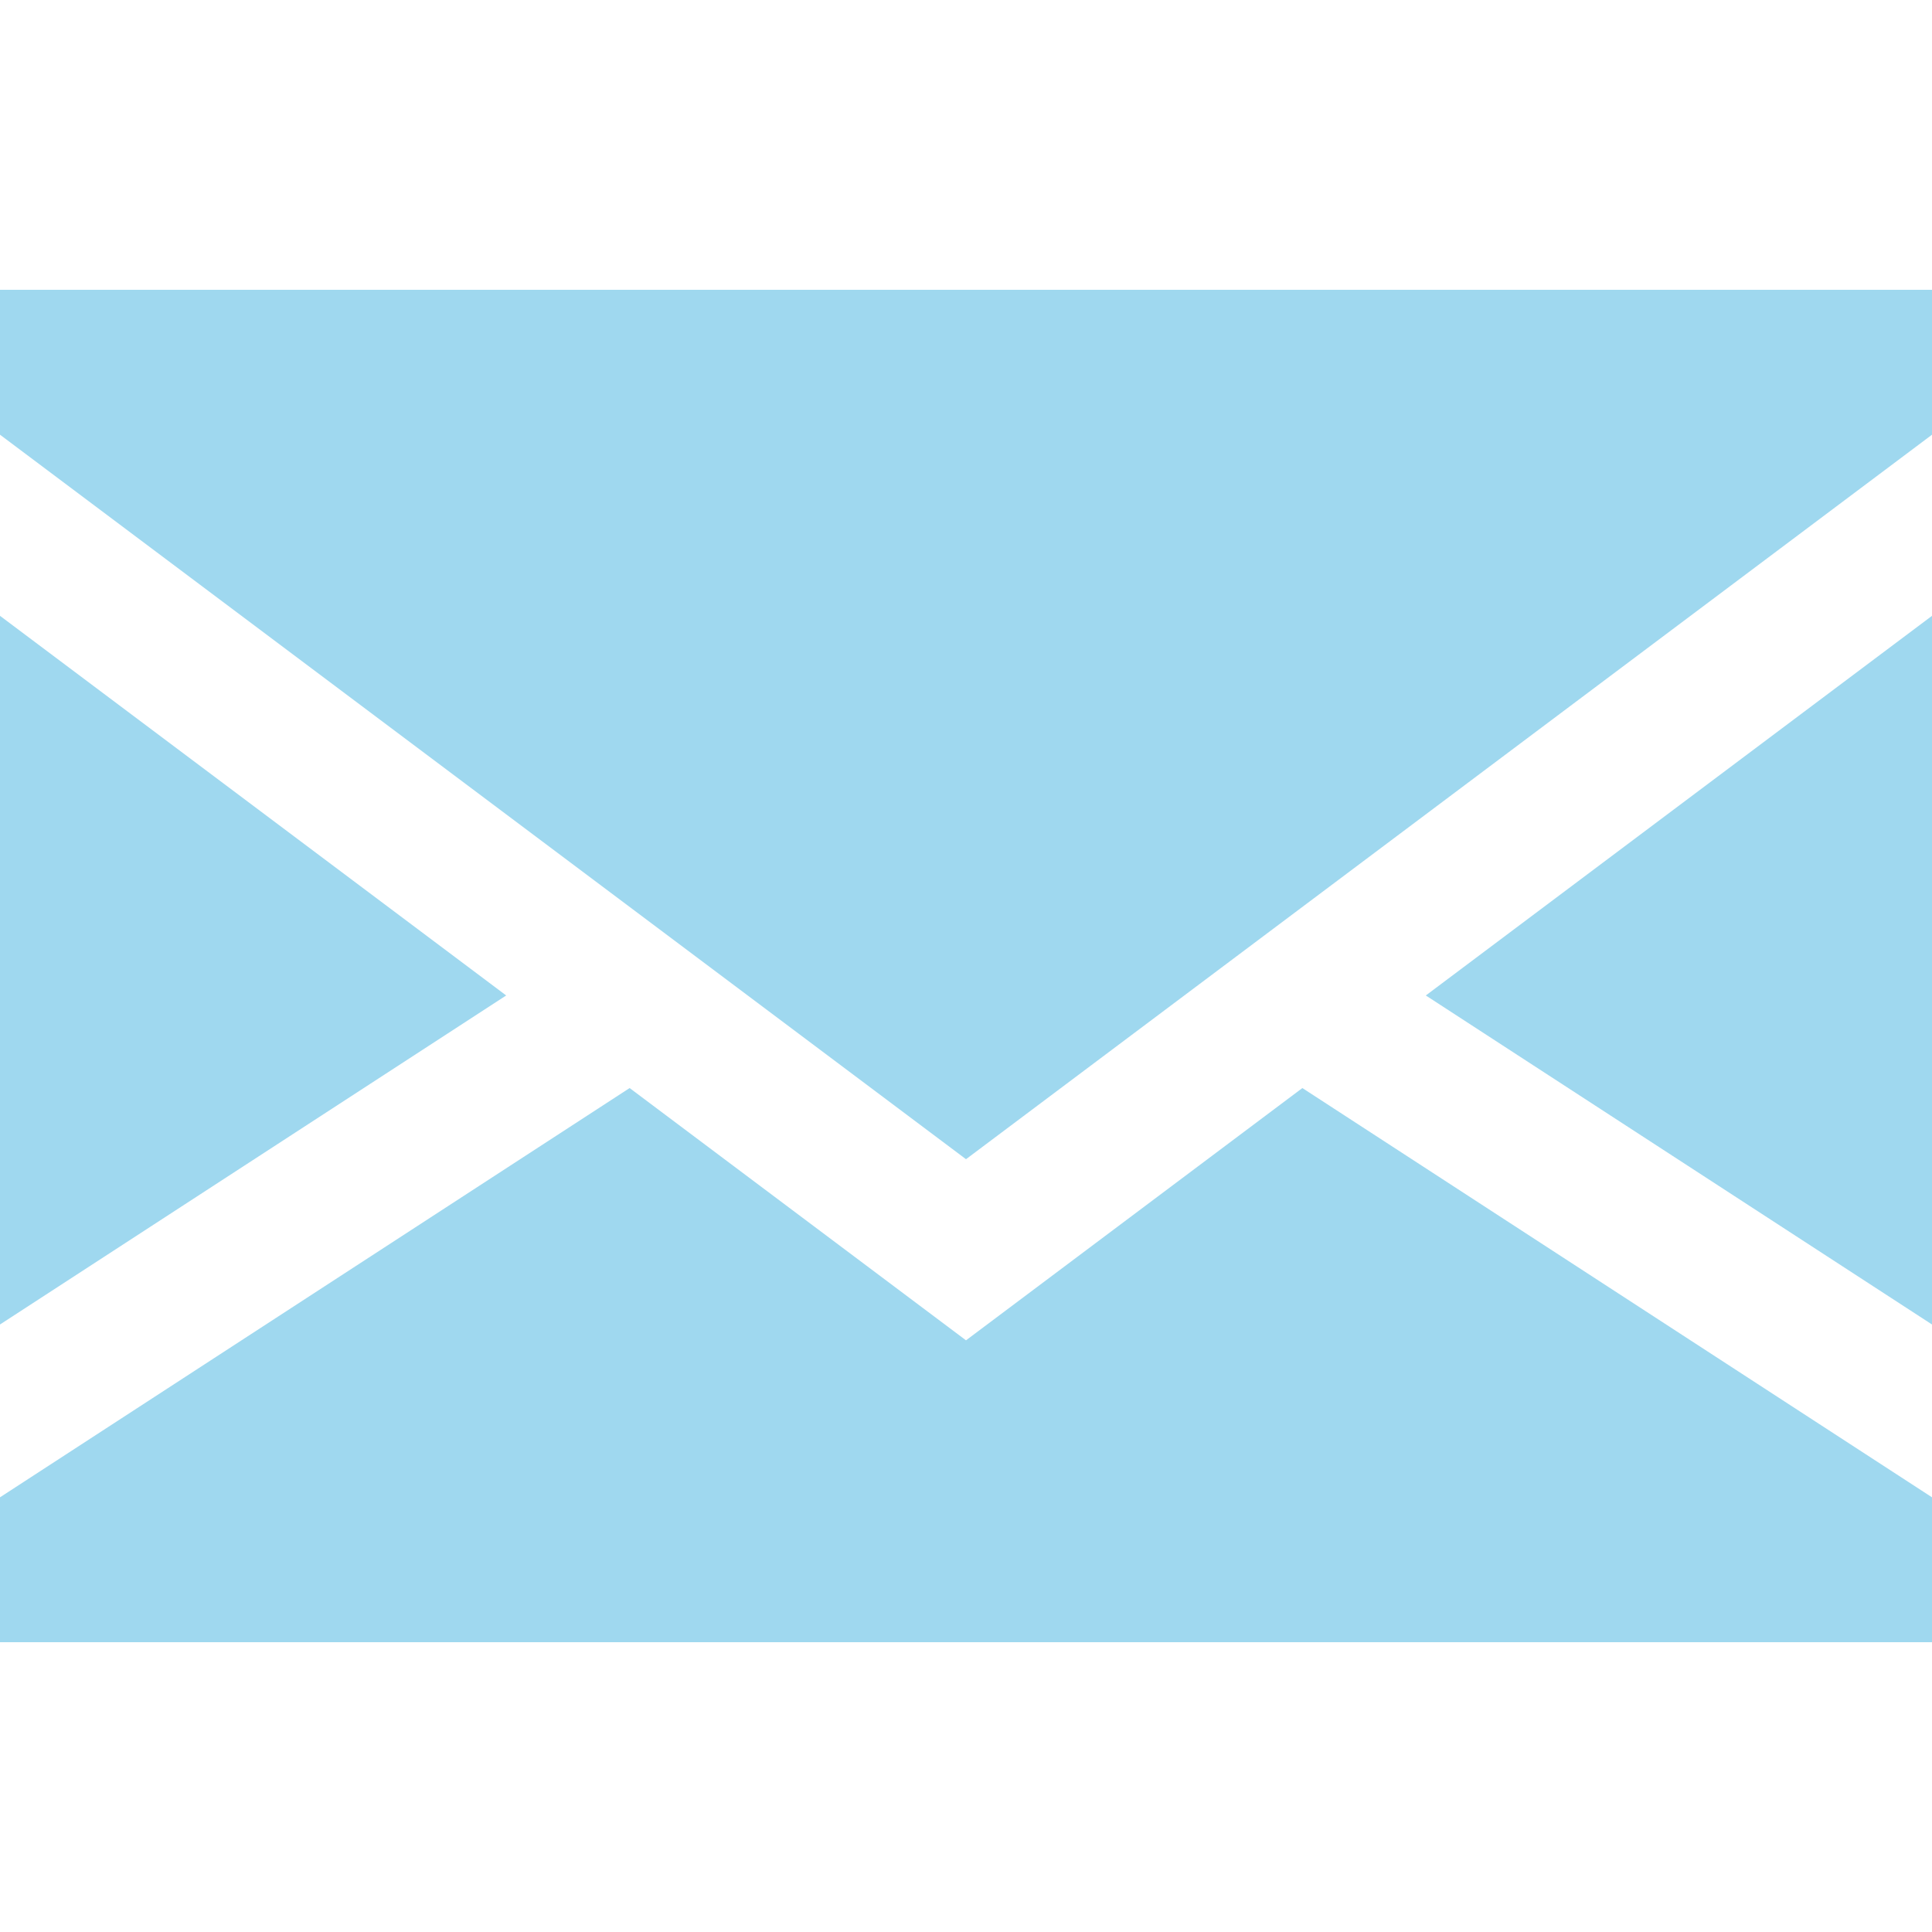
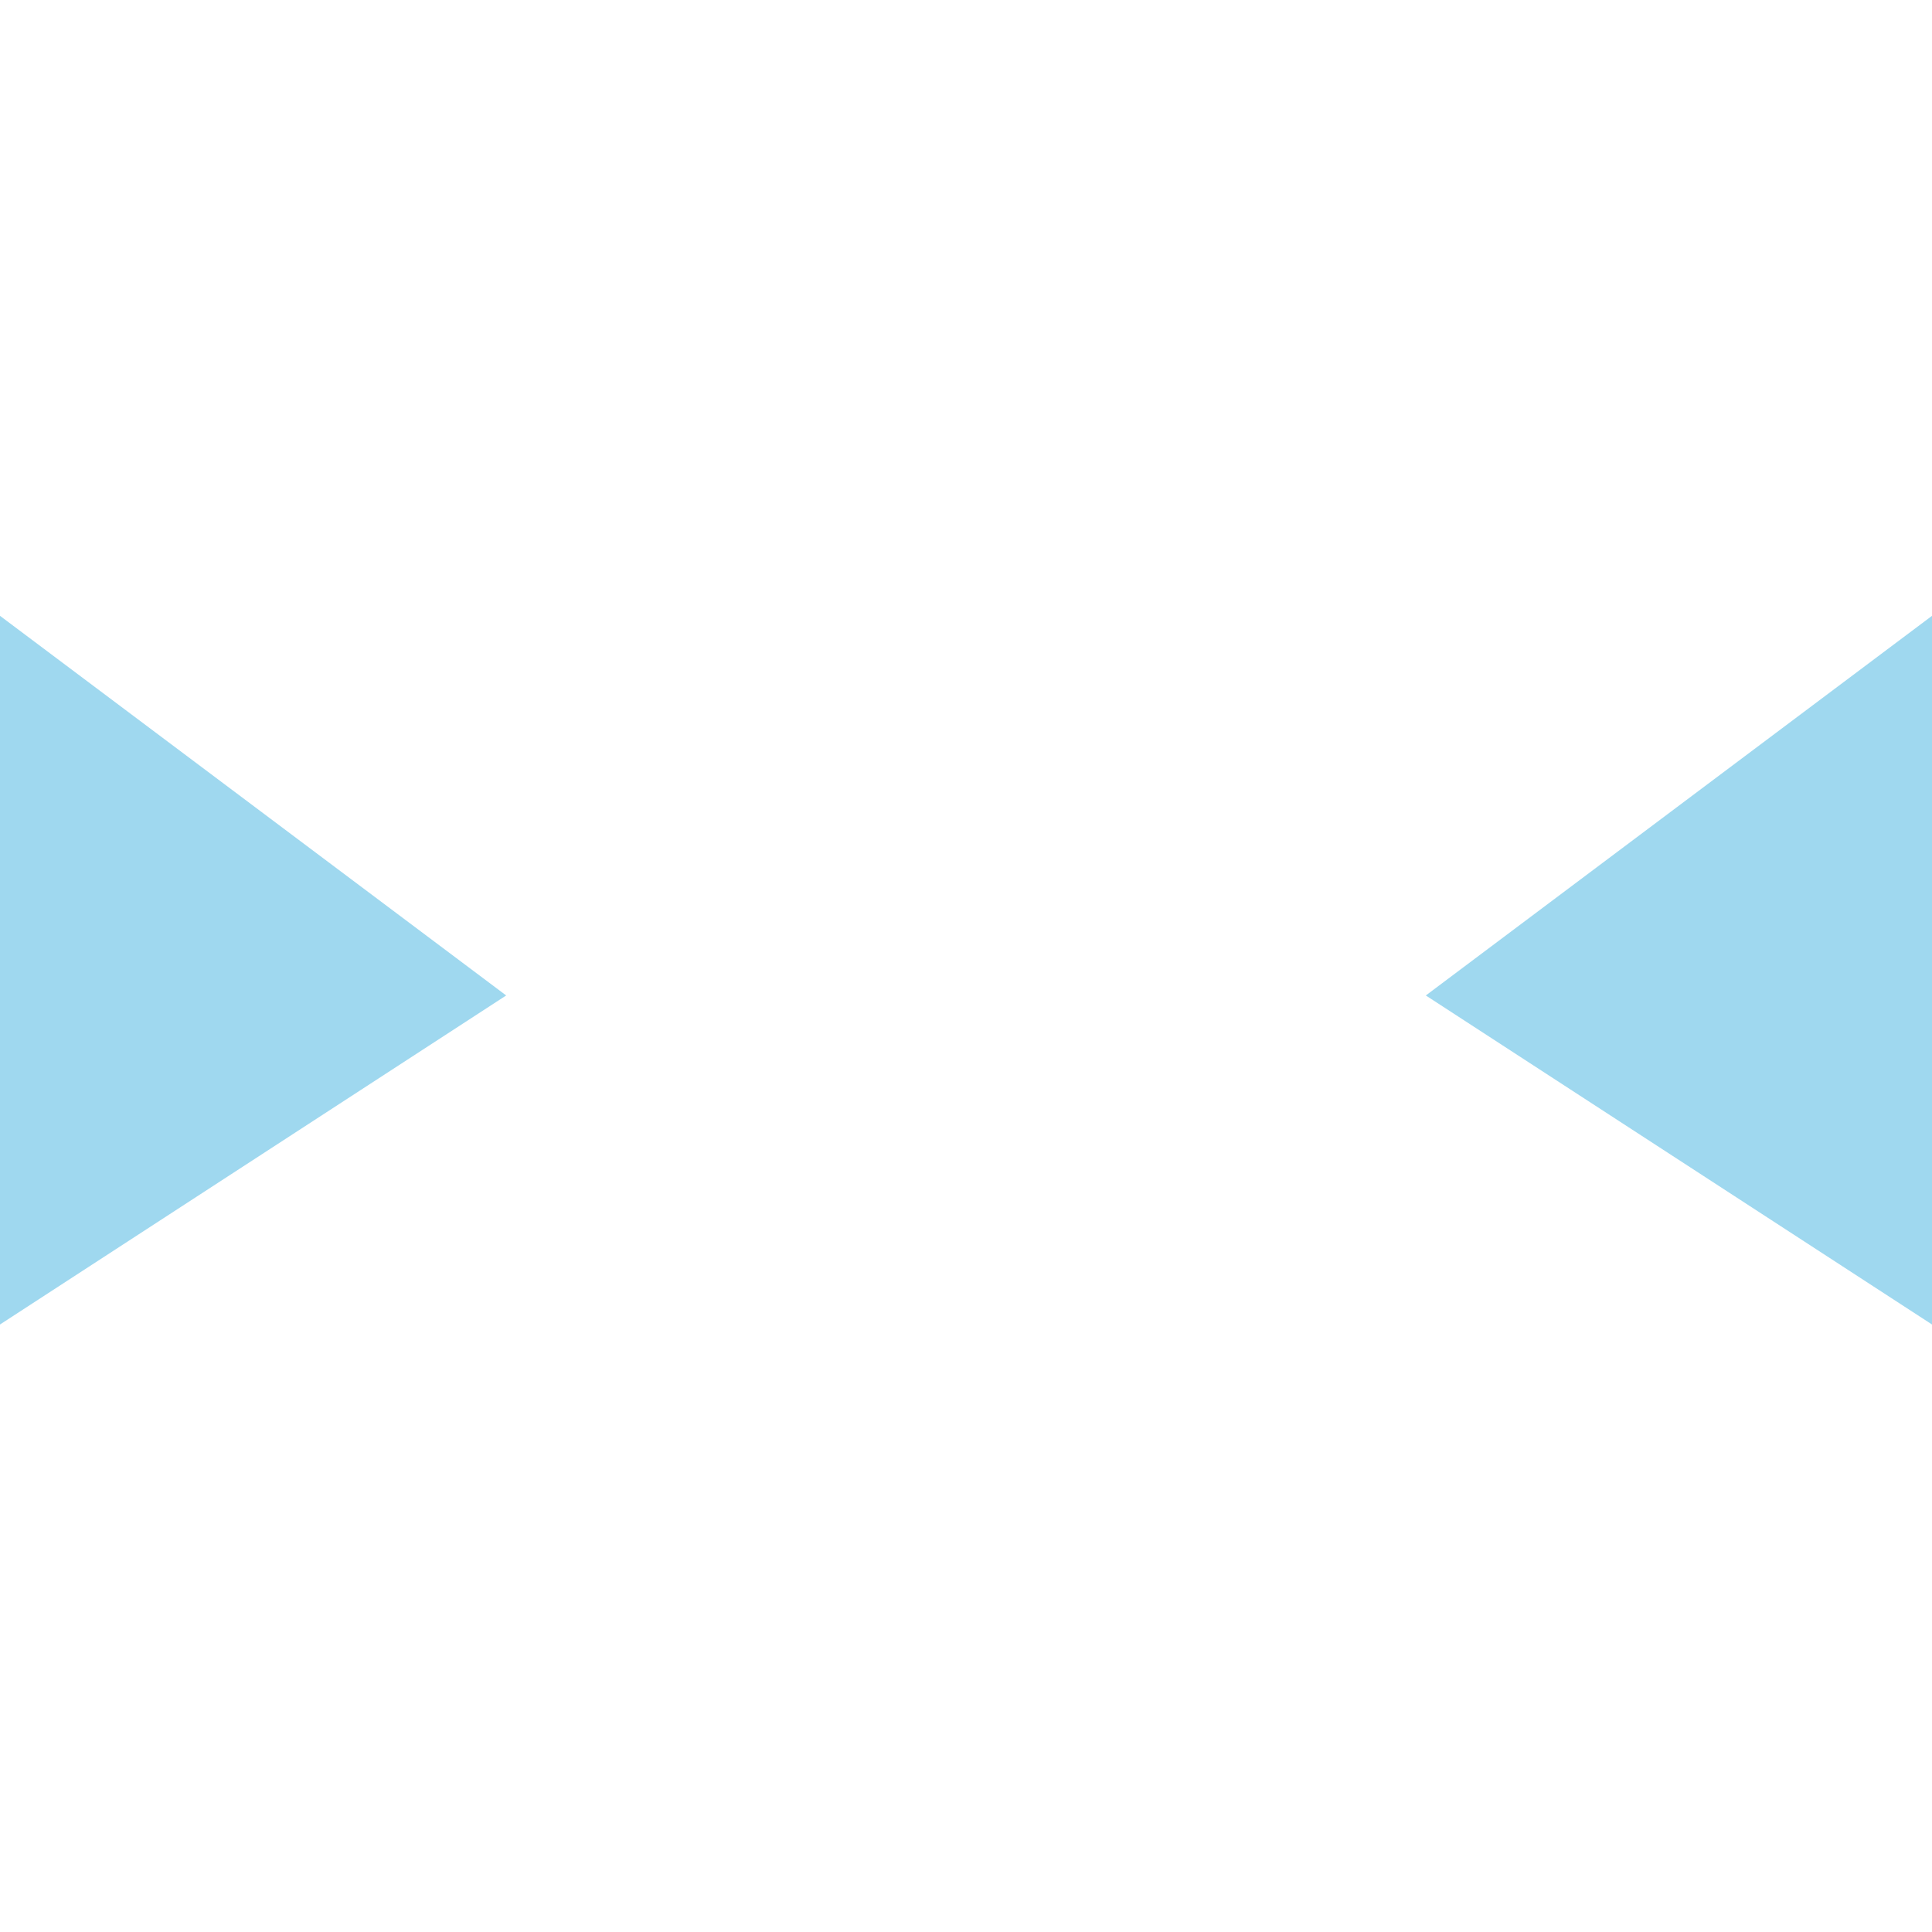
<svg xmlns="http://www.w3.org/2000/svg" version="1.1" id="Capa_1" x="0px" y="0px" width="150px" height="150px" viewBox="40 -37 150 150" xml:space="preserve">
  <g id="XMLID_1_">
    <polygon id="XMLID_869_" fill="#9FD8EF" points="40,10.813 40,65.833 79.3,40.288 " />
    <polygon id="XMLID_870_" fill="#9FD8EF" points="190,65.833 190,10.813 150.7,40.288 " />
-     <polygon id="XMLID_871_" fill="#9FD8EF" points="115,67.063 88.884,47.476 40,79.251 40,90.5 190,90.5 190,79.251 141.116,47.476 " />
-     <polygon id="XMLID_872_" fill="#9FD8EF" points="40,-3.249 115,53 190,-3.249 190,-14.5 40,-14.5 " />
  </g>
</svg>